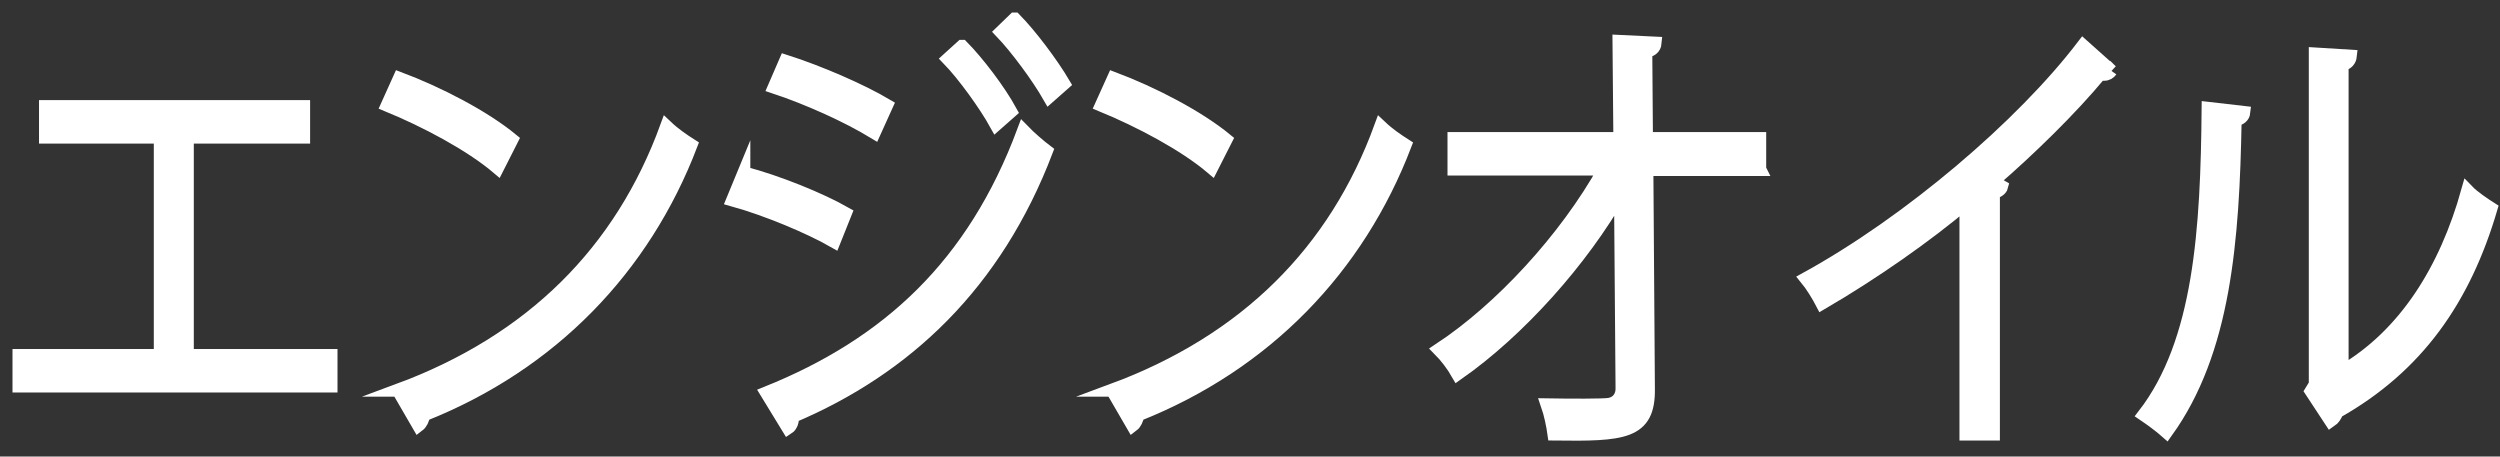
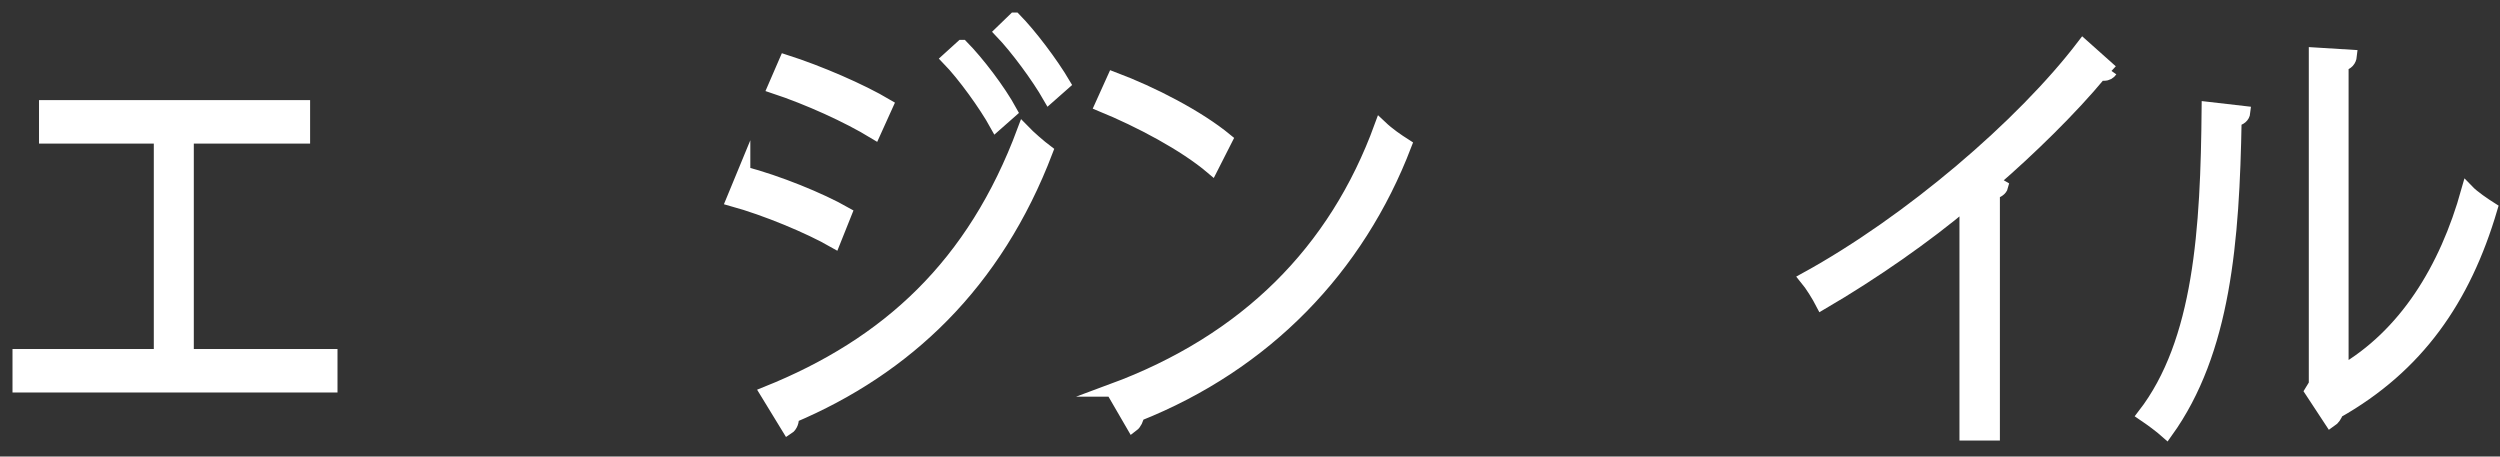
<svg xmlns="http://www.w3.org/2000/svg" width="115" height="21" viewBox="0 0 115 21" fill="none">
  <rect x="0" y="0" width="115" height="21" fill="#333333" stroke="none" />
  <path d="M2.08 4.9H13.97V6.31H8.62V16.35H15.23V17.76H0.87V16.35H7.37V6.31H2.09V4.9H2.08Z" fill="white" stroke="white" stroke-width="0.59" stroke-miterlimit="10" />
-   <path d="M18.37 3.601C20.18 4.281 22.261 5.361 23.55 6.421L22.891 7.721C21.641 6.661 19.59 5.571 17.811 4.841L18.37 3.601ZM18.3 17.951C24.471 15.671 28.57 11.551 30.66 5.821C31.03 6.171 31.43 6.441 31.791 6.671C29.62 12.341 25.381 16.751 19.491 19.091C19.471 19.281 19.37 19.481 19.25 19.571L18.311 17.951H18.3Z" fill="white" stroke="white" stroke-width="0.59" stroke-miterlimit="10" />
  <path d="M34.22 7.95C35.78 8.36 37.73 9.15 38.89 9.81L38.37 11.11C37.22 10.45 35.22 9.62 33.7 9.2L34.22 7.94V7.95ZM35.26 18.07C40.84 15.83 44.78 12.19 47.08 6.02C47.34 6.29 47.86 6.74 48.14 6.95C45.81 13.06 41.69 16.95 36.44 19.17C36.49 19.36 36.39 19.6 36.25 19.69L35.26 18.07ZM36.13 2.81C37.69 3.31 39.61 4.14 40.79 4.84L40.22 6.1C38.99 5.35 37.18 4.53 35.61 4.01L36.13 2.81ZM44.26 2.13C44.97 2.85 45.96 4.14 46.5 5.13L45.82 5.73C45.33 4.84 44.33 3.45 43.61 2.71L44.25 2.13H44.26ZM46.68 0.87C47.39 1.59 48.38 2.9 48.94 3.85L48.26 4.45C47.74 3.54 46.76 2.21 46.05 1.47L46.67 0.87H46.68Z" fill="white" stroke="white" stroke-width="0.59" stroke-miterlimit="10" />
  <path d="M51.22 3.601C53.03 4.281 55.11 5.361 56.4 6.421L55.74 7.721C54.49 6.661 52.44 5.571 50.66 4.841L51.22 3.601ZM51.15 17.951C57.32 15.671 61.42 11.551 63.51 5.821C63.88 6.171 64.28 6.441 64.64 6.671C62.47 12.341 58.23 16.751 52.34 19.091C52.32 19.281 52.22 19.481 52.1 19.571L51.16 17.951H51.15Z" fill="white" stroke="white" stroke-width="0.59" stroke-miterlimit="10" />
-   <path d="M80.96 7.8H75.76L75.83 17.86C75.87 19.95 74.68 20.01 71.48 19.97C71.43 19.6 71.31 19.02 71.17 18.62C72.32 18.64 73.69 18.64 74 18.6C74.42 18.54 74.63 18.21 74.61 17.83L74.54 8.88C72.77 11.99 69.88 15.22 67.05 17.2C66.84 16.83 66.51 16.39 66.2 16.08C69.03 14.22 72.02 10.97 73.8 7.78H66.88V6.37H74.51L74.47 1.9L76.14 1.98C76.12 2.21 75.95 2.33 75.71 2.37L75.74 6.37H80.95V7.78L80.96 7.8Z" fill="white" stroke="white" stroke-width="0.59" stroke-miterlimit="10" />
-   <path d="M97.11 3.251C97.04 3.351 96.94 3.421 96.78 3.421C96.73 3.421 96.68 3.421 96.61 3.401C95.27 5.021 93.34 6.901 91.66 8.351C91.8 8.411 92.01 8.541 92.08 8.581C92.05 8.701 91.89 8.831 91.7 8.851V19.971H90.43V9.331C88.59 10.881 86.19 12.561 83.81 13.951C83.64 13.621 83.32 13.101 83.08 12.811C87.83 10.201 93.02 5.771 95.82 2.101L97.12 3.261L97.11 3.251Z" fill="white" stroke="white" stroke-width="0.59" stroke-miterlimit="10" />
+   <path d="M97.11 3.251C97.04 3.351 96.94 3.421 96.78 3.421C96.73 3.421 96.68 3.421 96.61 3.401C95.27 5.021 93.34 6.901 91.66 8.351C91.8 8.411 92.01 8.541 92.08 8.581C92.05 8.701 91.89 8.831 91.7 8.851V19.971H90.43V9.331C88.59 10.881 86.19 12.561 83.81 13.951C83.64 13.621 83.32 13.101 83.08 12.811C87.83 10.201 93.02 5.771 95.82 2.101L97.12 3.261L97.11 3.251" fill="white" stroke="white" stroke-width="0.59" stroke-miterlimit="10" />
  <path d="M103.22 5.17C103.2 5.36 103.05 5.48 102.82 5.52C102.72 11.091 102.33 16.16 99.66 19.87C99.38 19.62 98.96 19.311 98.62 19.081C101.21 15.73 101.52 10.55 101.57 4.98L103.22 5.17ZM107.72 17.101C110.62 15.421 112.5 12.4 113.51 8.78C113.77 9.05 114.29 9.4 114.59 9.59C113.36 13.771 111.2 16.86 107.5 18.951C107.45 19.12 107.33 19.28 107.21 19.36L106.31 17.991L106.5 17.68V2.48L108.12 2.58C108.1 2.77 107.98 2.93 107.74 2.97V17.09L107.72 17.101Z" fill="white" stroke="white" stroke-width="0.59" stroke-miterlimit="10" />
</svg>